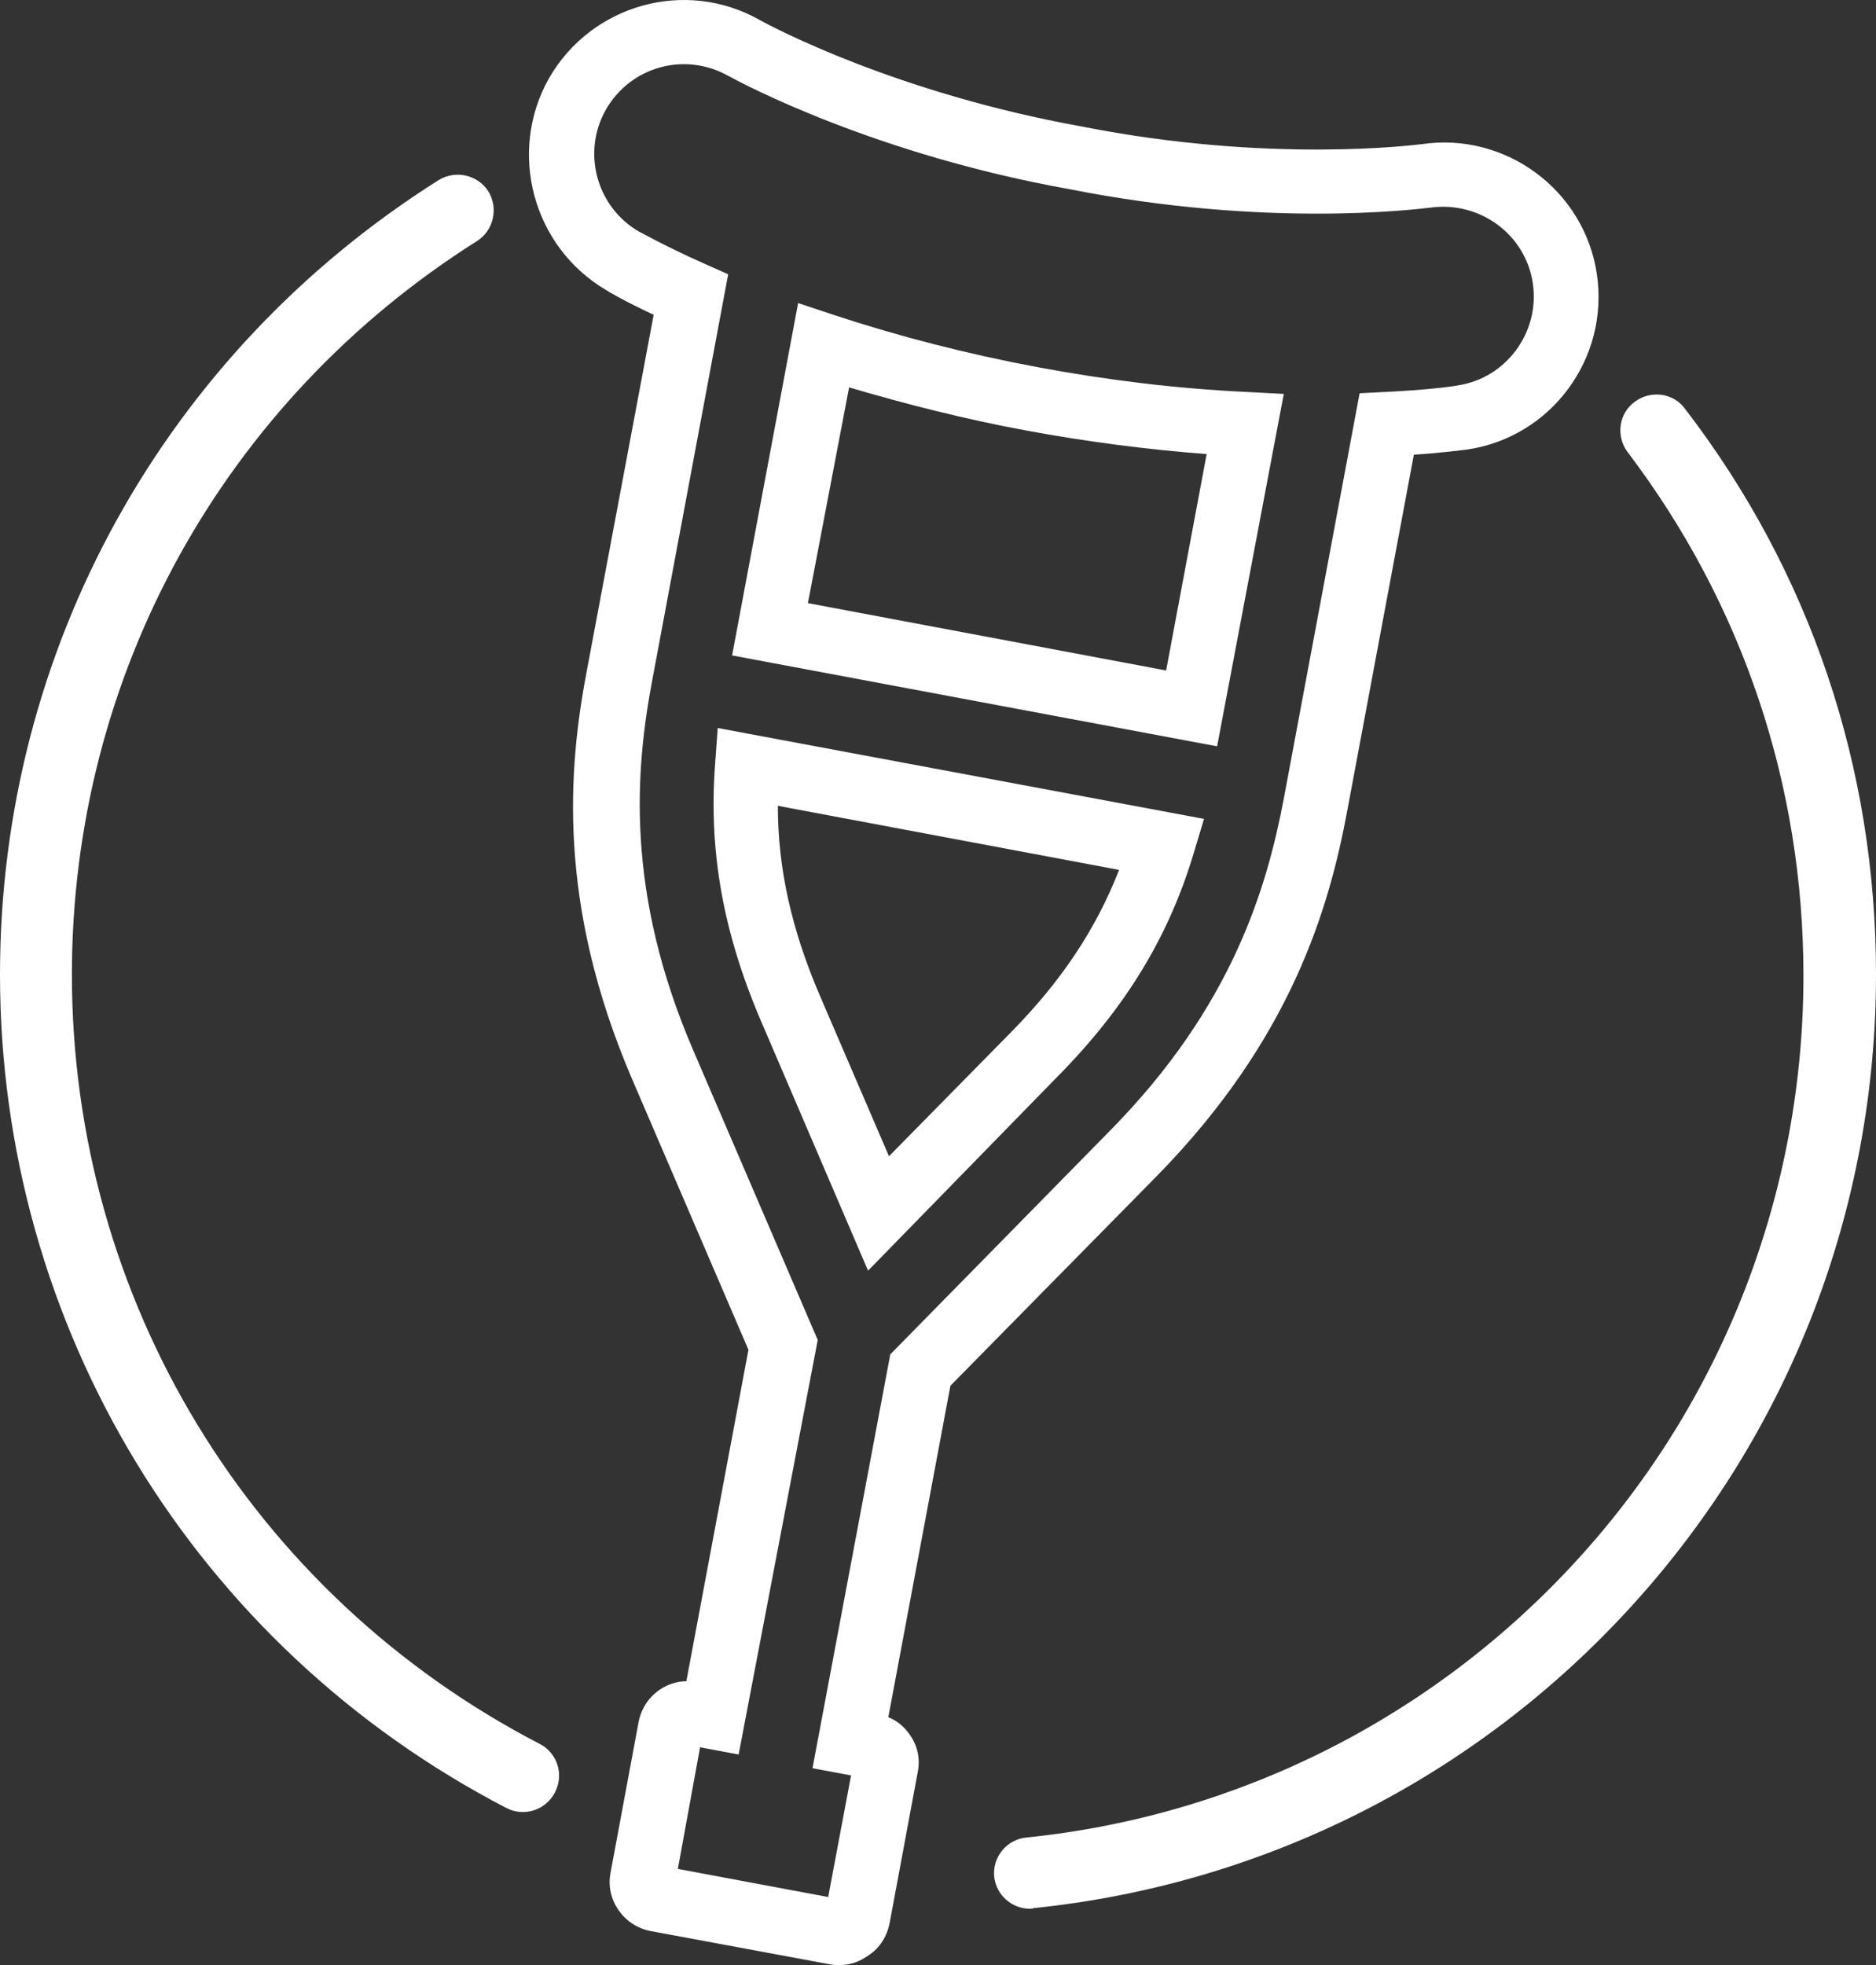
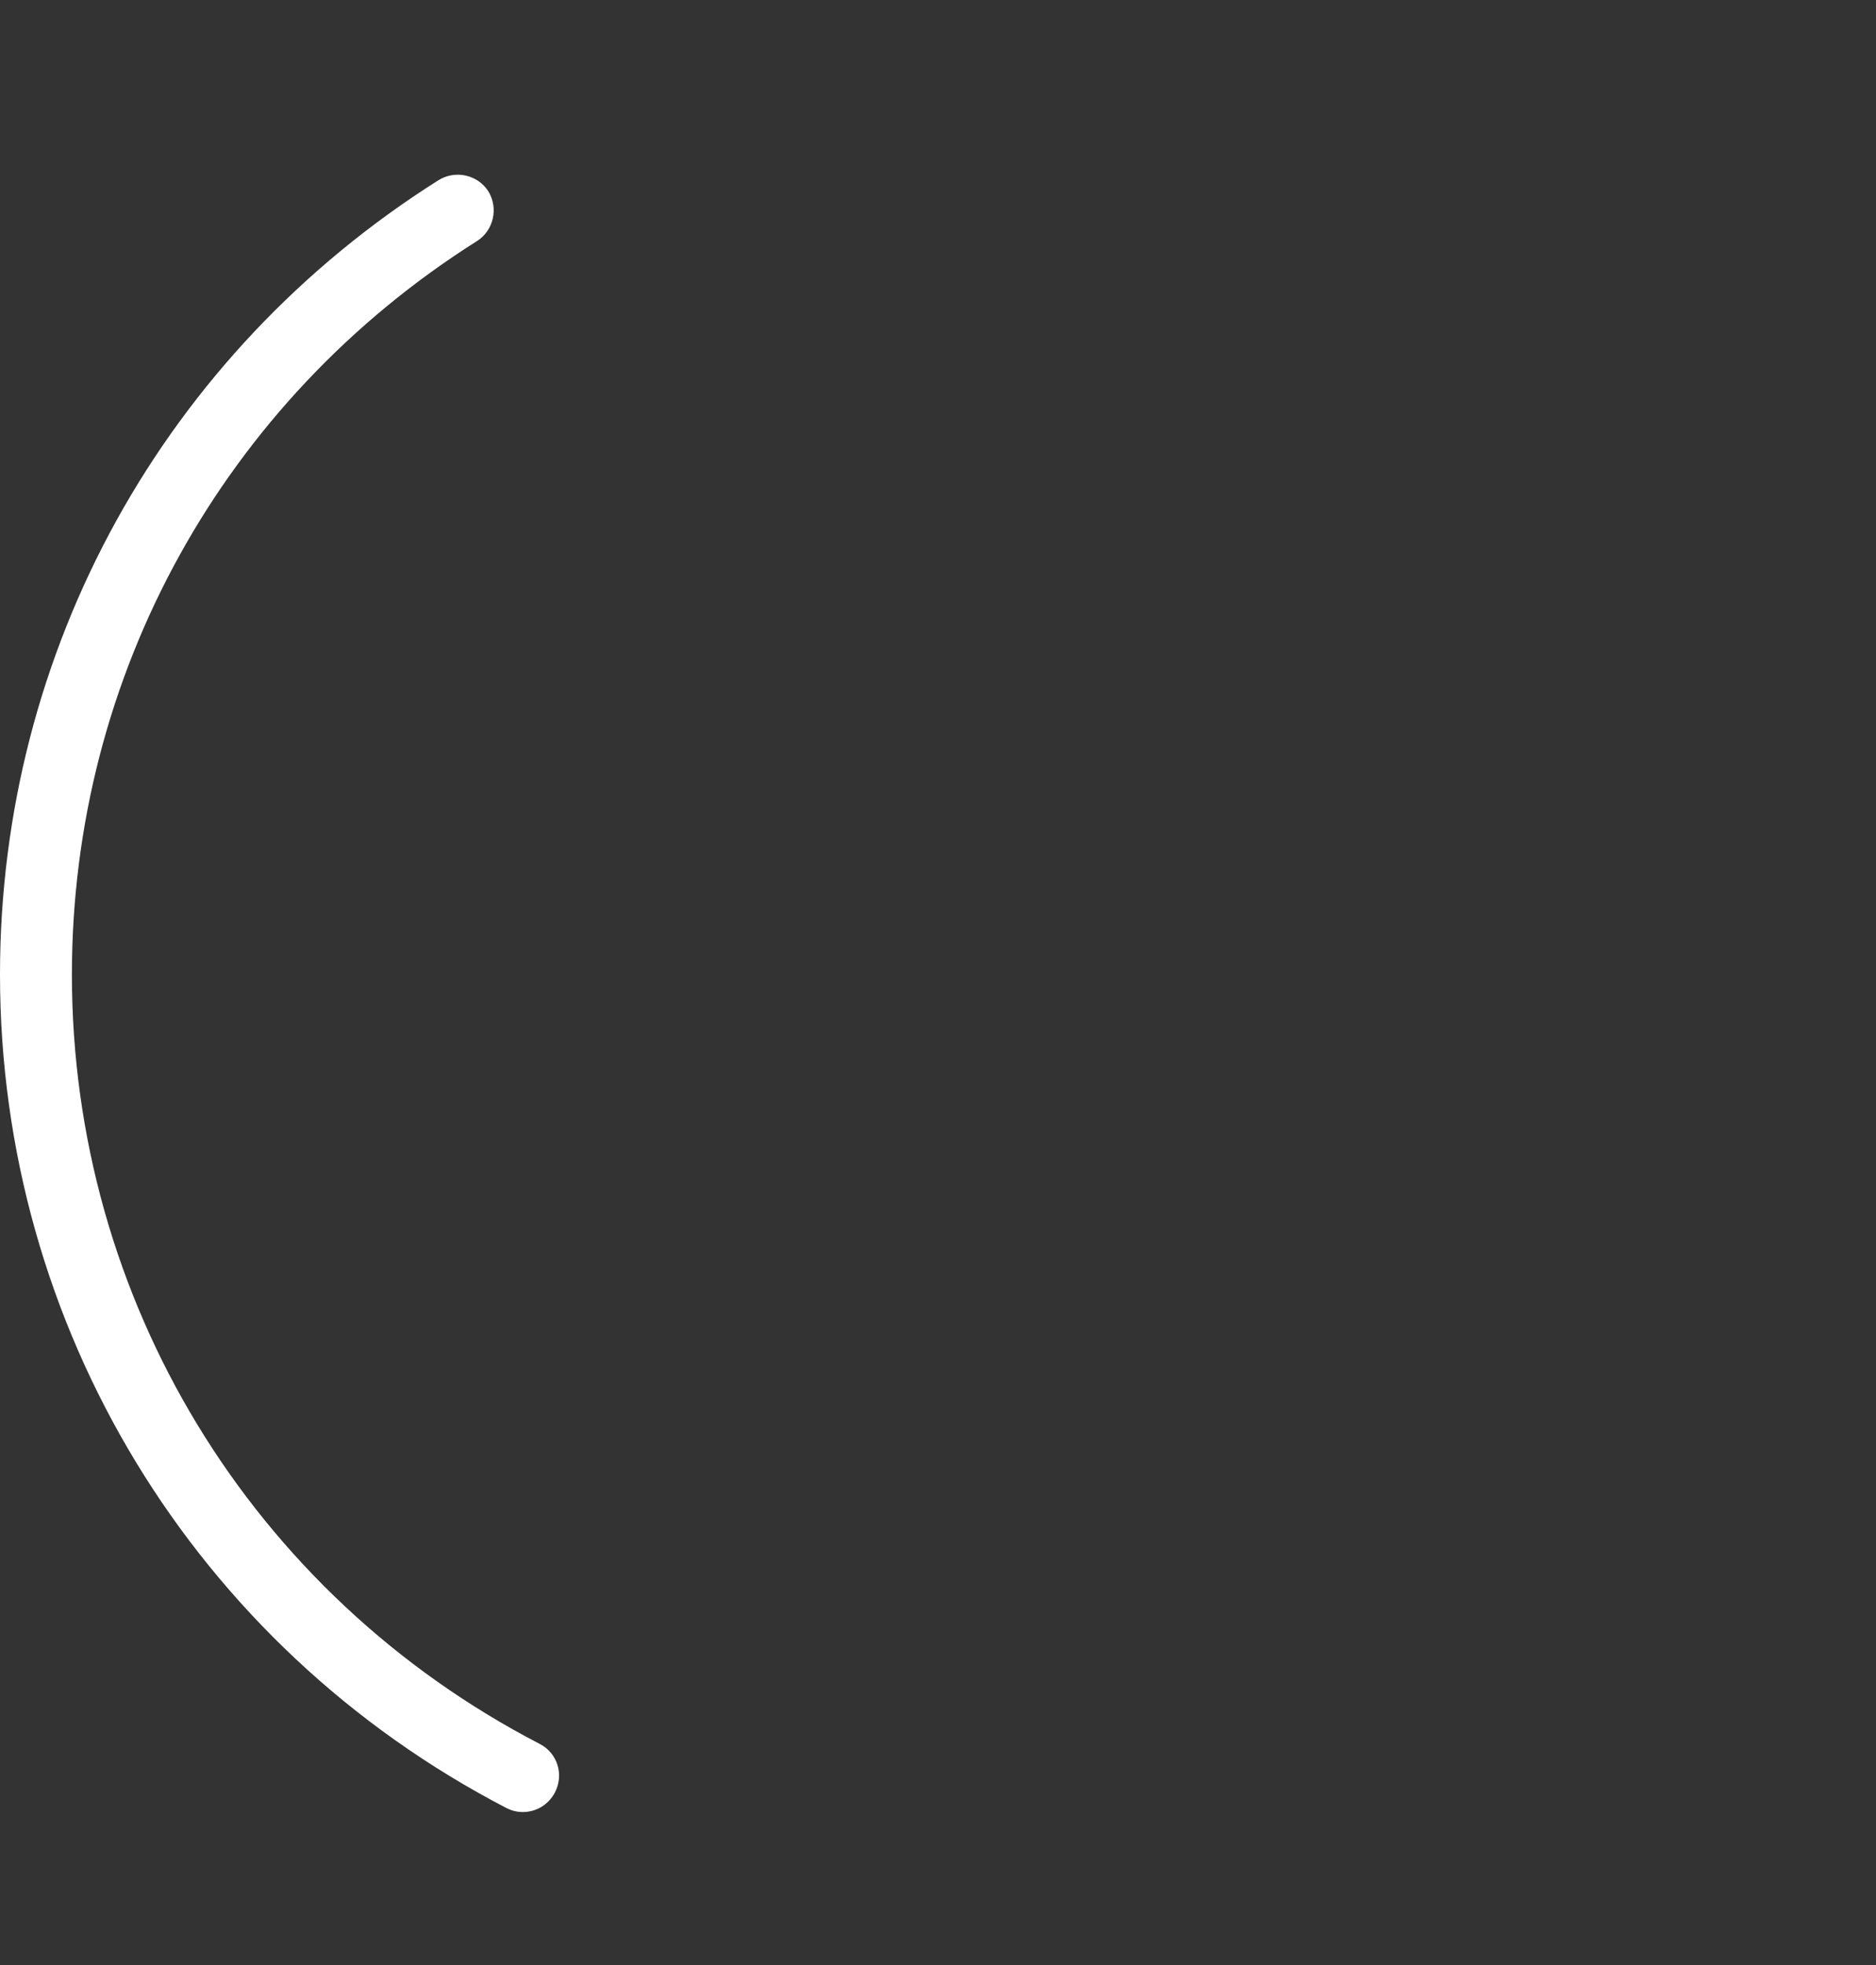
<svg xmlns="http://www.w3.org/2000/svg" id="Livello_2" data-name="Livello 2" viewBox="0 0 287 300.55">
  <rect x="0" y="0" width="287" height="300.55" fill="#333333" stroke="none" />
  <defs>
    <style>      .cls-1 {        fill: #fff;        stroke-width: 0px;      }    </style>
  </defs>
  <g id="Livello_2-2" data-name="Livello 2">
    <g id="Livello_1-2" data-name="Livello 1-2">
      <g>
        <path class="cls-1" d="M80,277.15c-.9,0-1.7-.2-2.5-.6C29.7,251.75,0,202.85,0,149.05,0,99.45,25.1,54.05,67.1,27.55c2.6-1.6,6-.8,7.6,1.7,1.6,2.6.8,6-1.7,7.6C34.2,61.35,11,103.25,11,149.05c0,49.7,27.4,94.8,71.6,117.7,2.7,1.4,3.7,4.7,2.3,7.4-1,1.9-2.9,3-4.9,3Z" />
-         <path class="cls-1" d="M157.6,291.95c-2.8,0-5.2-2.1-5.5-4.9-.3-3,1.9-5.7,4.9-6,32.5-3.3,62.5-18.5,84.5-42.7,22.2-24.4,34.4-56.1,34.4-89.1,0-29.2-9.3-56.9-26.9-80.1-1.8-2.4-1.4-5.9,1.1-7.7,2.4-1.8,5.9-1.4,7.7,1.1,19.2,25,29.2,54.9,29.2,86.5,0,35.8-13.2,70-37.3,96.5-23.9,26.3-56.4,42.7-91.6,46.3-.1.1-.3.1-.5.1Z" />
-         <path class="cls-1" d="M128.5,300.55c-.5,0-1,0-1.5-.1l-27.5-5.1c-4.1-.8-6.9-4.8-6.1-8.9l4.3-23.1c.4-2,1.5-3.7,3.2-4.9,1.2-.8,2.6-1.3,4.1-1.3l9.5-50.7-17.8-41.4c-11.5-26.8-9.8-47.5-6.9-62.6l10.2-54.3c-4.7-2.2-7.2-3.7-7.3-3.8-11.2-6.6-15.1-21.1-8.7-32.4C90.5.65,104.9-3.35,116.2,3.05c2,1.1,21,11.2,49.3,16.3,28.8,5.7,51,2.8,52,2.7,12.8-1.9,24.9,7,26.8,19.9h0c1.9,12.9-7,24.9-19.8,26.8-.9.1-3.7.5-8.2.8l-10.2,54.5c-2.8,15.1-8.7,35-29.1,55.8l-31.6,32.1-9.5,50.7c1.3.5,2.5,1.5,3.3,2.7,1.2,1.7,1.6,3.7,1.2,5.7l-4.3,23.1c-.4,2-1.5,3.8-3.2,4.9-1.4,1-2.8,1.5-4.4,1.5h0ZM103.7,285.85l23,4.3,3.5-18.6-5.9-1.1,11.9-63.3,33.7-34.3c18.6-18.9,23.9-37,26.5-50.7l11.6-62,3.9-.2c6.2-.3,10.1-.8,11.1-1,7.4-1.1,12.6-8.1,11.5-15.6s-8.1-12.6-15.6-11.6c-2.6.3-25.4,3.1-55.2-2.8-29.7-5.3-50-16.1-52.2-17.3-6.7-3.8-15-1.5-18.8,5.1-3.7,6.5-1.5,14.9,5.1,18.7.1,0,3.5,2,10,4.9l3.6,1.6-11.6,62c-2.6,13.7-4.2,32.5,6.3,56.8l19,44.2-12.1,63.4-5.9-1.1-3.4,18.6h0ZM107.6,264.95h0c0,.1,0,0,0,0ZM132.8,194.35l-16.3-38c-5.9-13.7-8.1-26.2-7.1-39.5l.4-5.5,74.4,13.9-1.6,5.3c-3.8,12.7-10.4,23.6-20.9,34.2l-28.9,29.6h0ZM119,123.25c0,9.6,2.1,19,6.5,29.2l10.5,24.4,18.6-18.9c7.8-7.9,13.1-15.9,16.6-24.9l-52.2-9.8h0ZM186.2,114.15l-74.2-13.9,10.1-53.9,5.4,1.8c10,3.3,20.5,6,31.2,8s21.4,3.3,32,3.8l5.7.3-10.2,53.9ZM123.6,92.25l54.8,10.3,6.2-33.1c-9.2-.7-18.4-1.9-27.6-3.6-9.2-1.7-18.3-4-27.1-6.6l-6.3,33Z" />
      </g>
    </g>
  </g>
</svg>